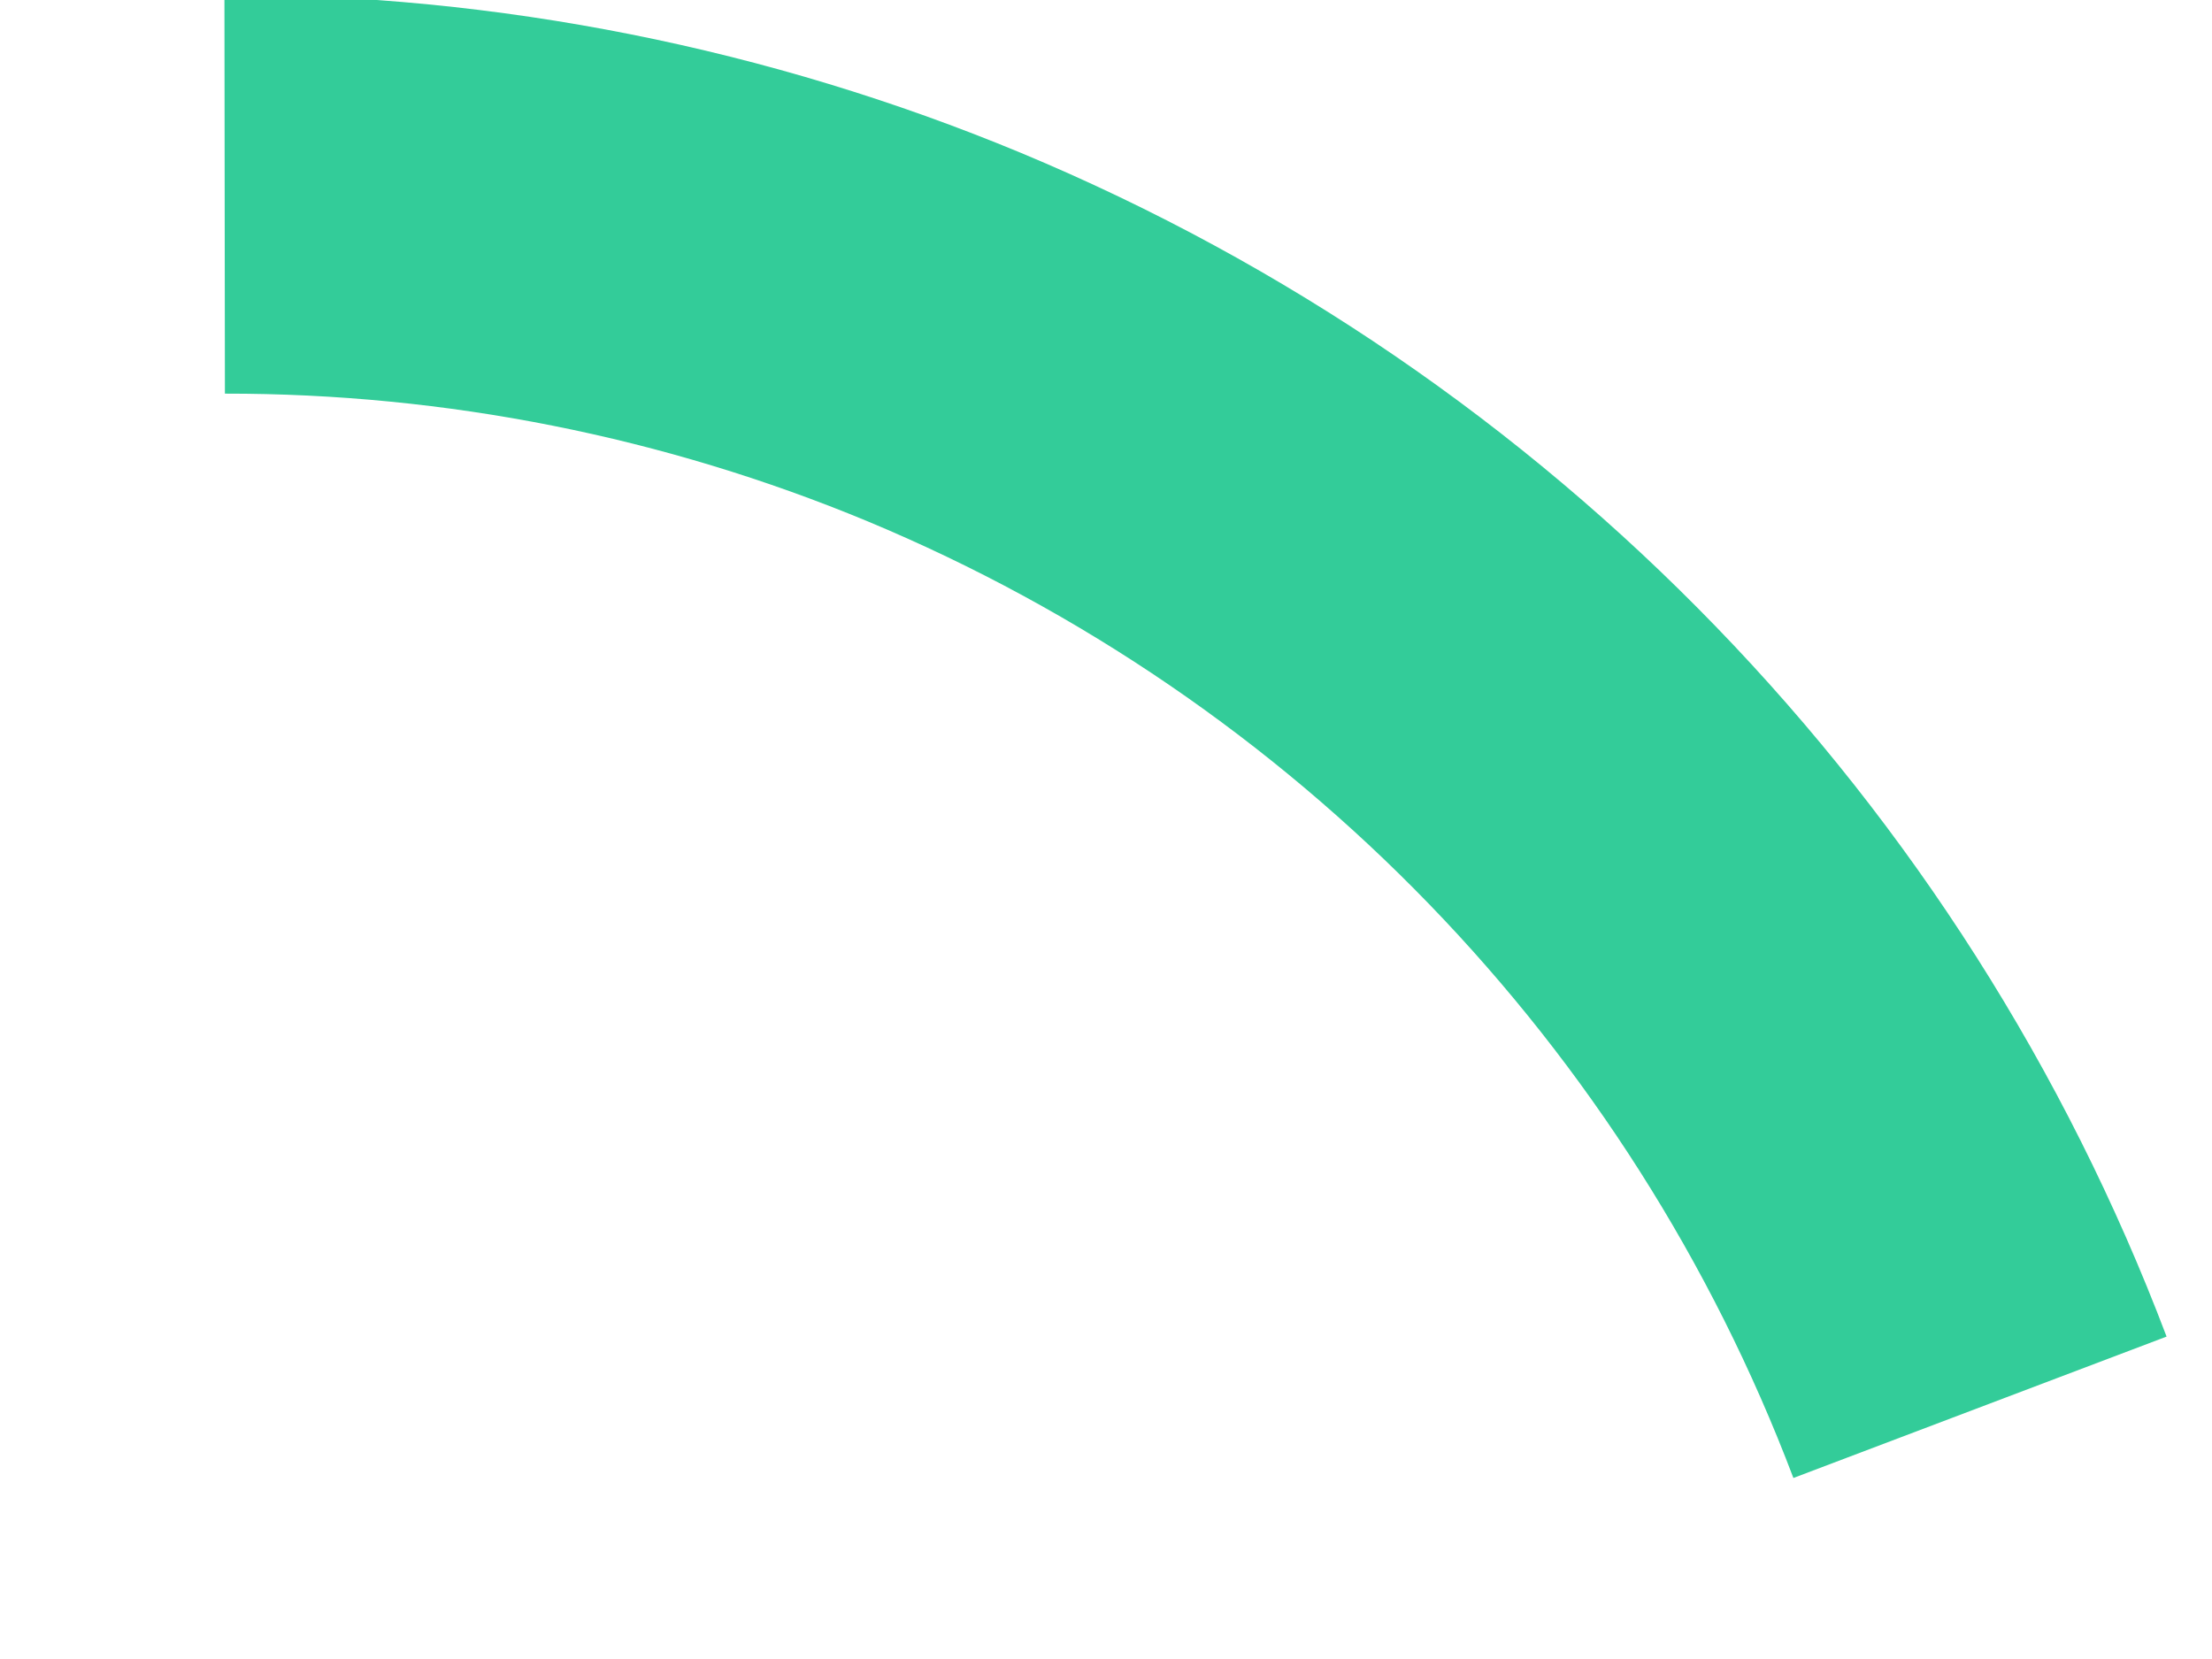
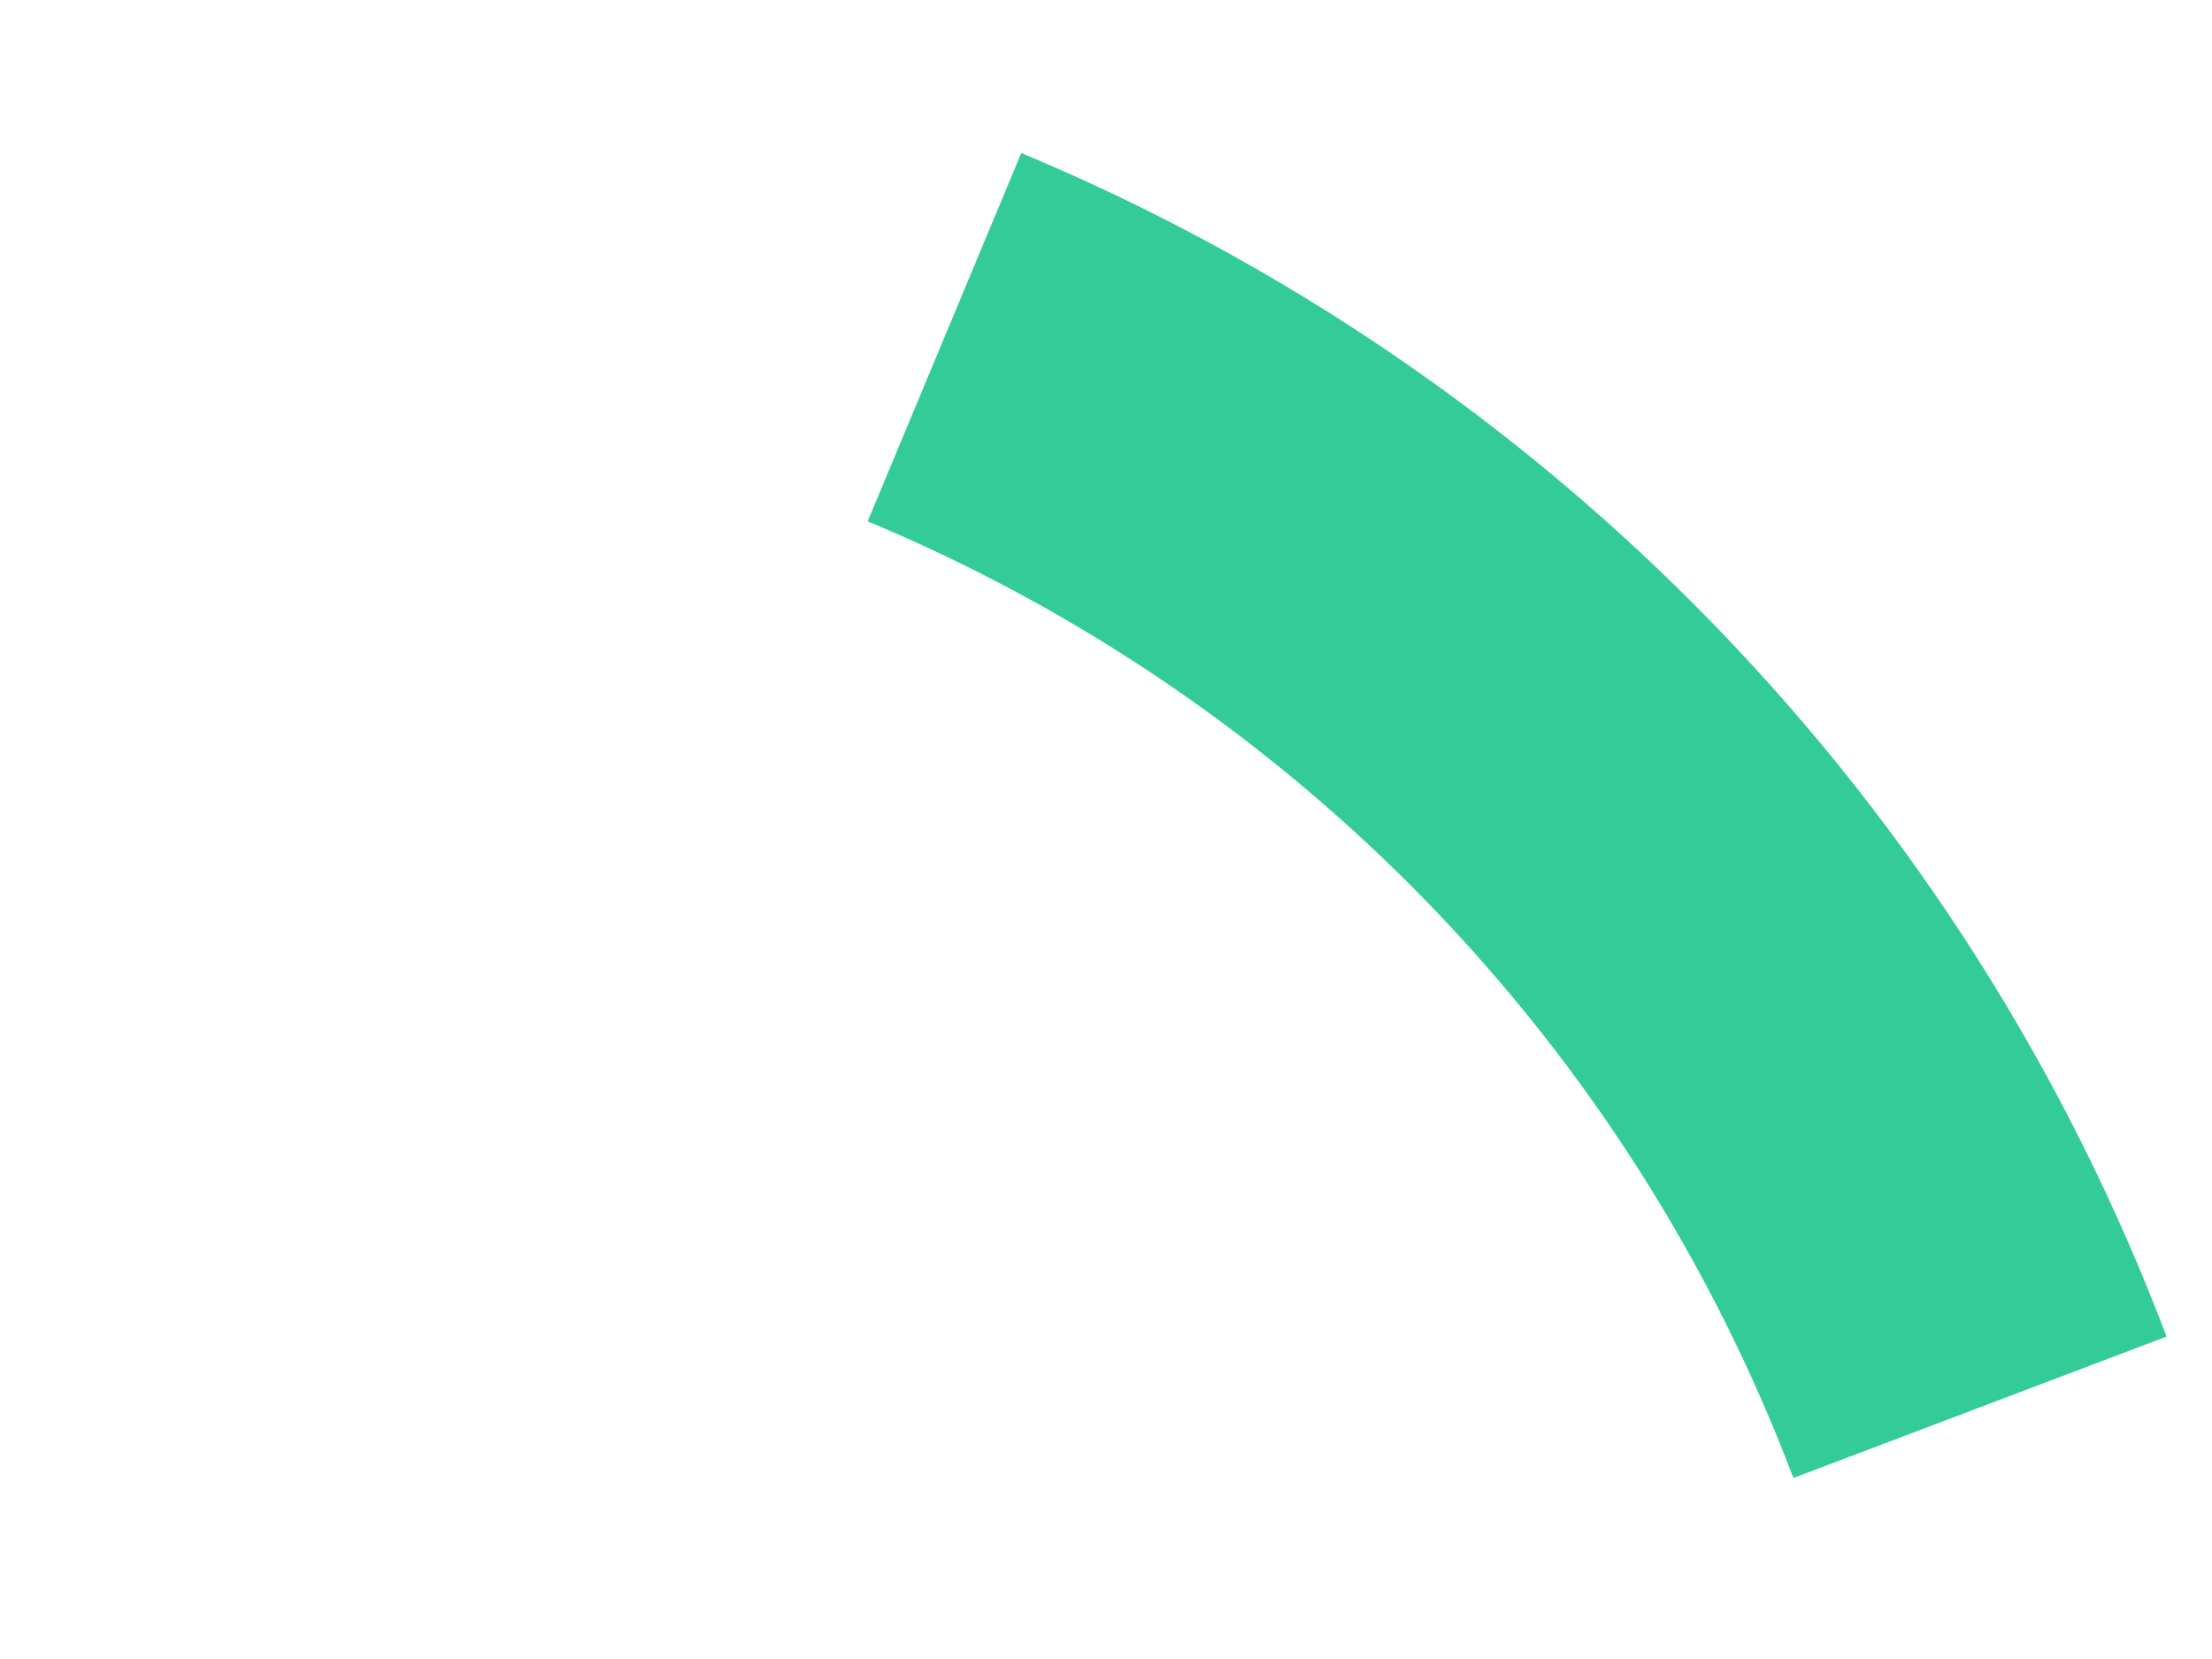
<svg xmlns="http://www.w3.org/2000/svg" version="1.1" width="44px" height="33px">
  <g transform="matrix(1 0 0 1 -1504.5 -907.5 )">
-     <path d="M 35.885 24.493  C 32.238 14.867  24.788 7.169  15.287 3.207  C 10.749 1.322  5.883 0.355  0.969 0.361  " stroke-width="7.938" stroke="#33cc99" fill="none" transform="matrix(1 0 0 1 1508 911 )" />
+     <path d="M 35.885 24.493  C 32.238 14.867  24.788 7.169  15.287 3.207  " stroke-width="7.938" stroke="#33cc99" fill="none" transform="matrix(1 0 0 1 1508 911 )" />
  </g>
</svg>